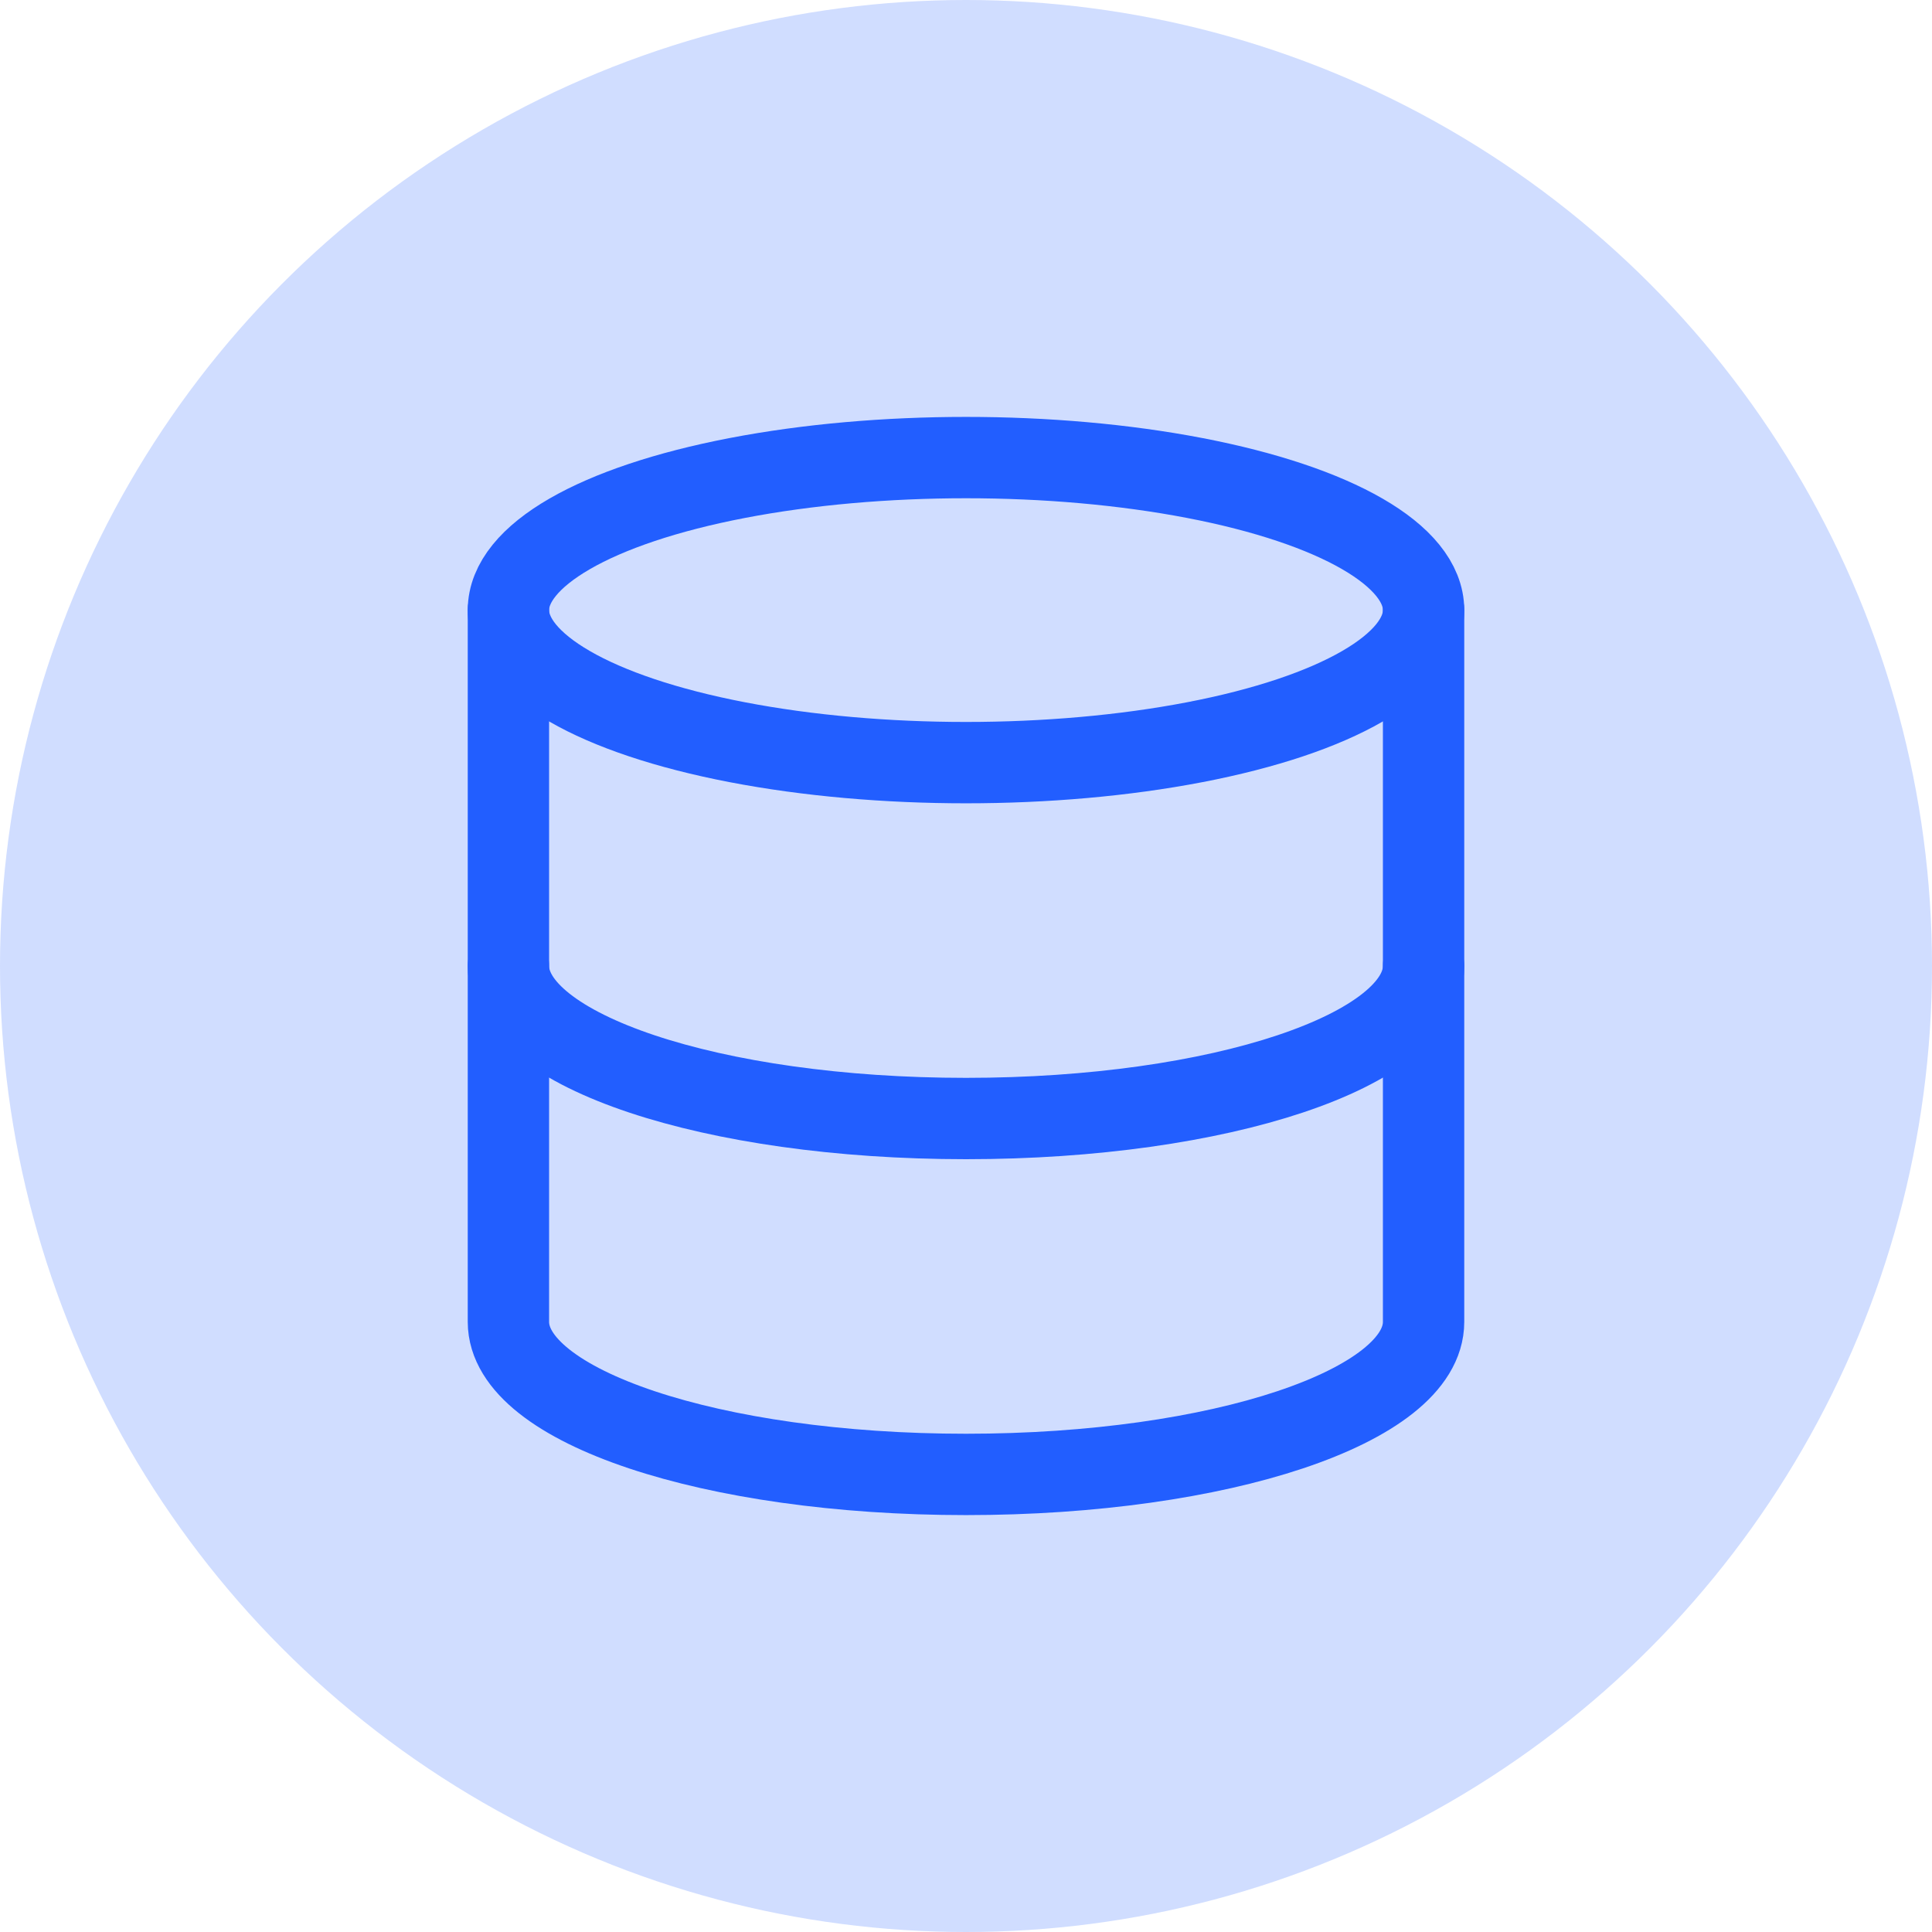
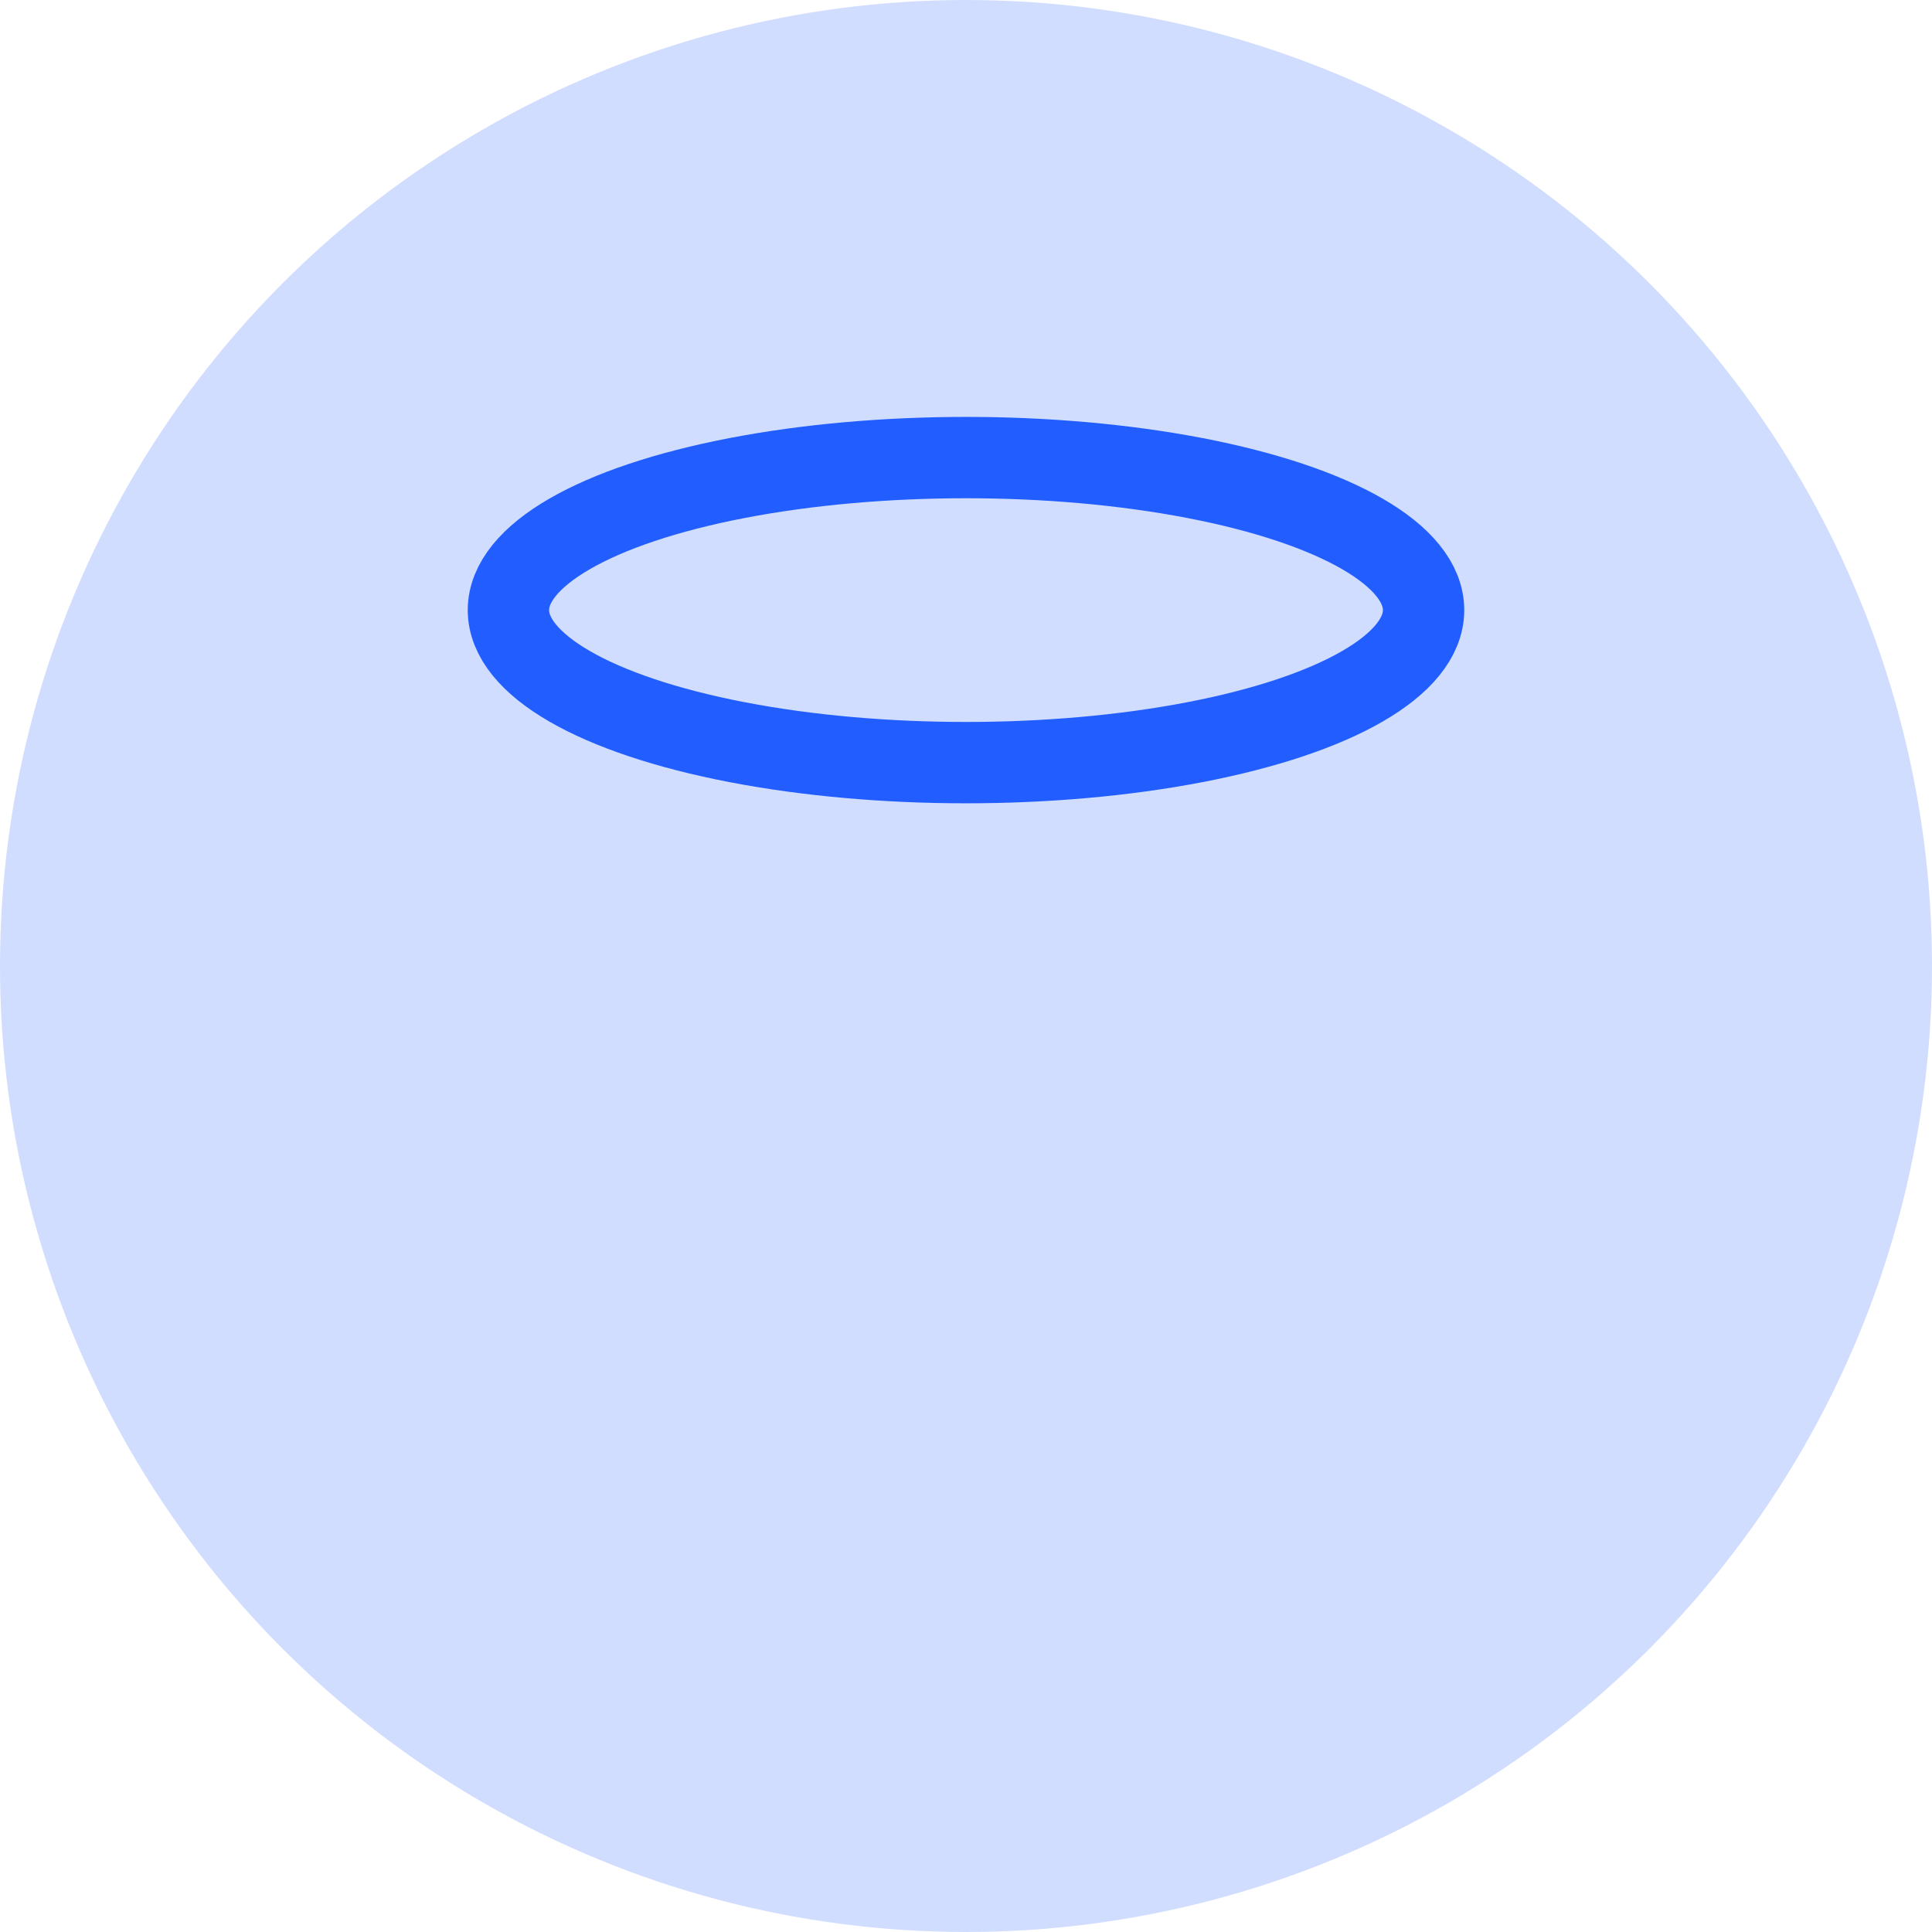
<svg xmlns="http://www.w3.org/2000/svg" width="38" height="38" viewBox="0 0 38 38">
  <circle id="Ellipse_74" data-name="Ellipse 74" cx="19" cy="19" r="19" fill="#225eff" opacity="0.213" />
  <g transform="translate(10 9)">
    <ellipse id="Ellipse_929" data-name="Ellipse 929" cx="9" cy="3" rx="9" ry="3" transform="translate(0 0)" fill="none" stroke="#225eff" stroke-linecap="round" stroke-linejoin="round" stroke-width="1.6" />
-     <path id="Path_3689" data-name="Path 3689" d="M21,12c0,1.66-4,3-9,3s-9-1.34-9-3" transform="translate(-3 -2)" fill="none" stroke="#225eff" stroke-linecap="round" stroke-linejoin="round" stroke-width="1.6" />
-     <path id="Path_3690" data-name="Path 3690" d="M3,5V19c0,1.66,4,3,9,3s9-1.34,9-3V5" transform="translate(-3 -2)" fill="none" stroke="#225eff" stroke-linecap="round" stroke-linejoin="round" stroke-width="1.6" />
  </g>
</svg>